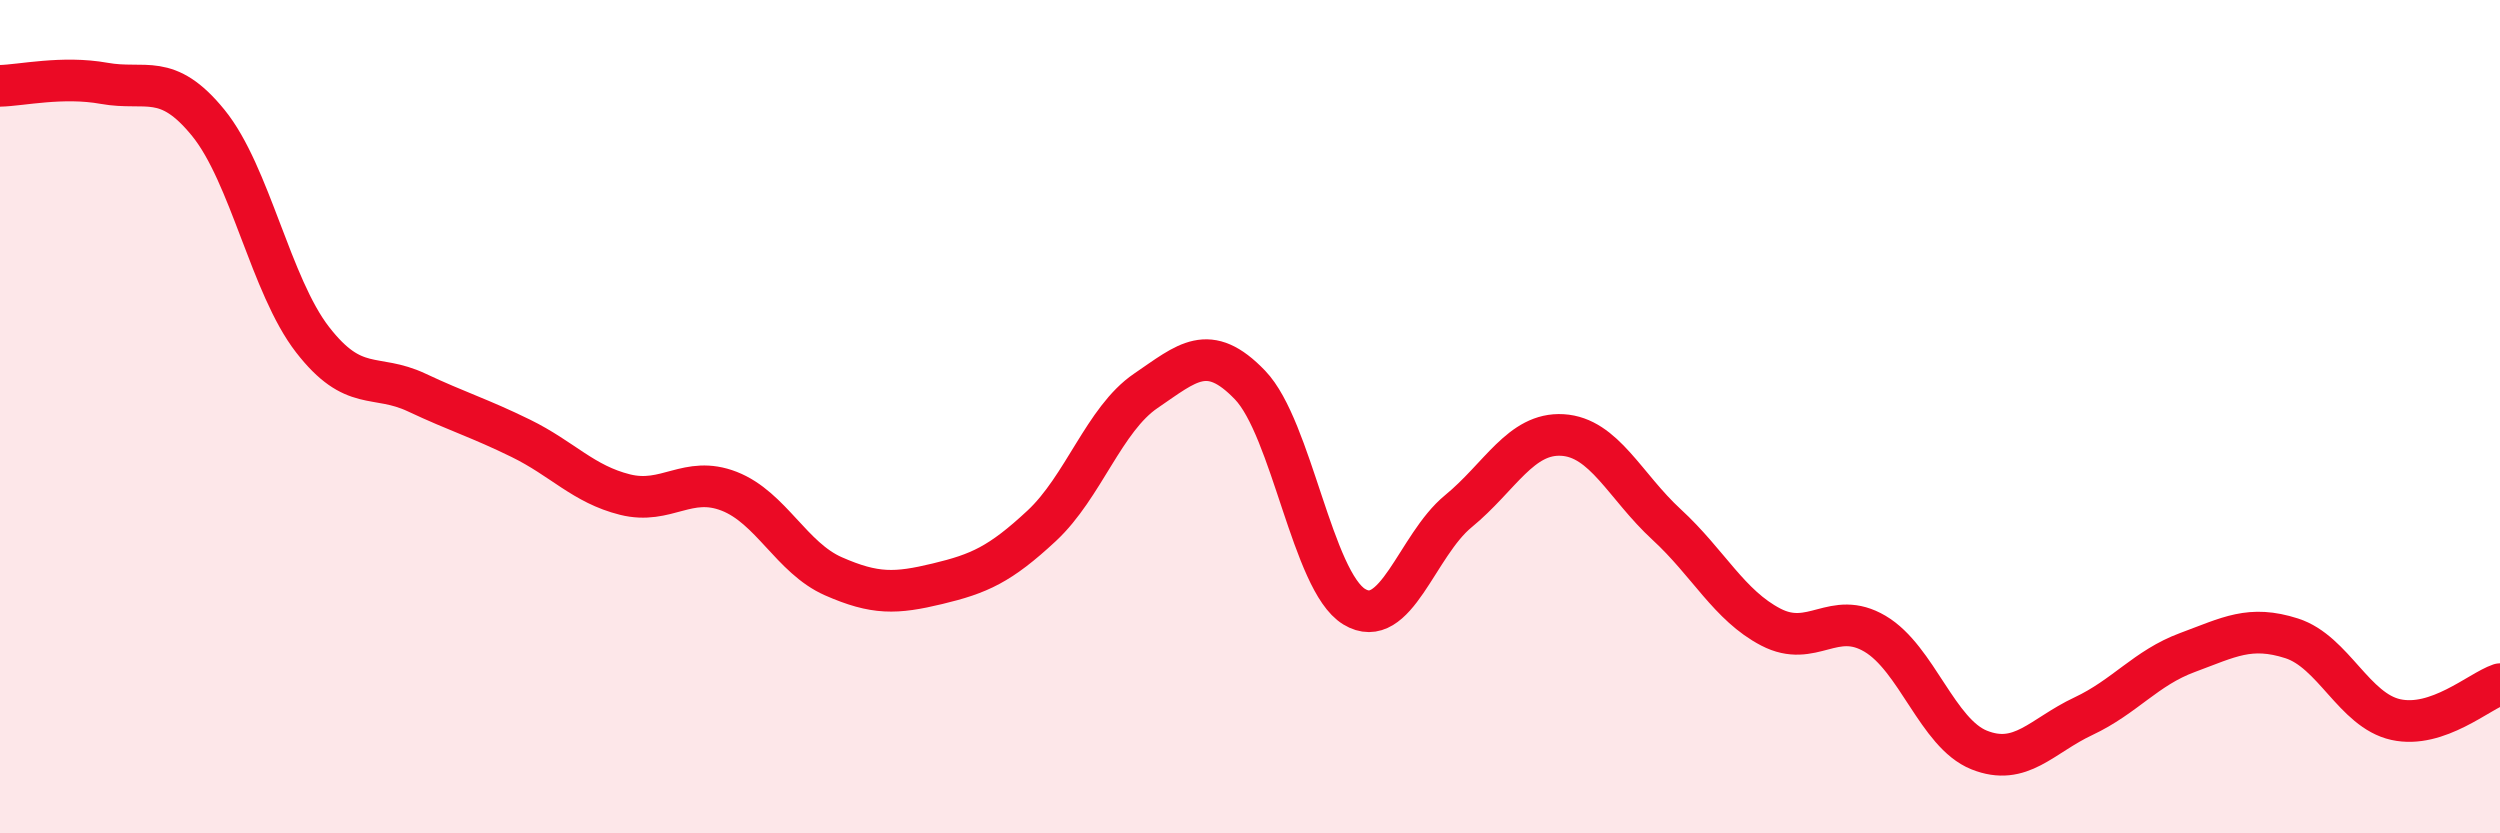
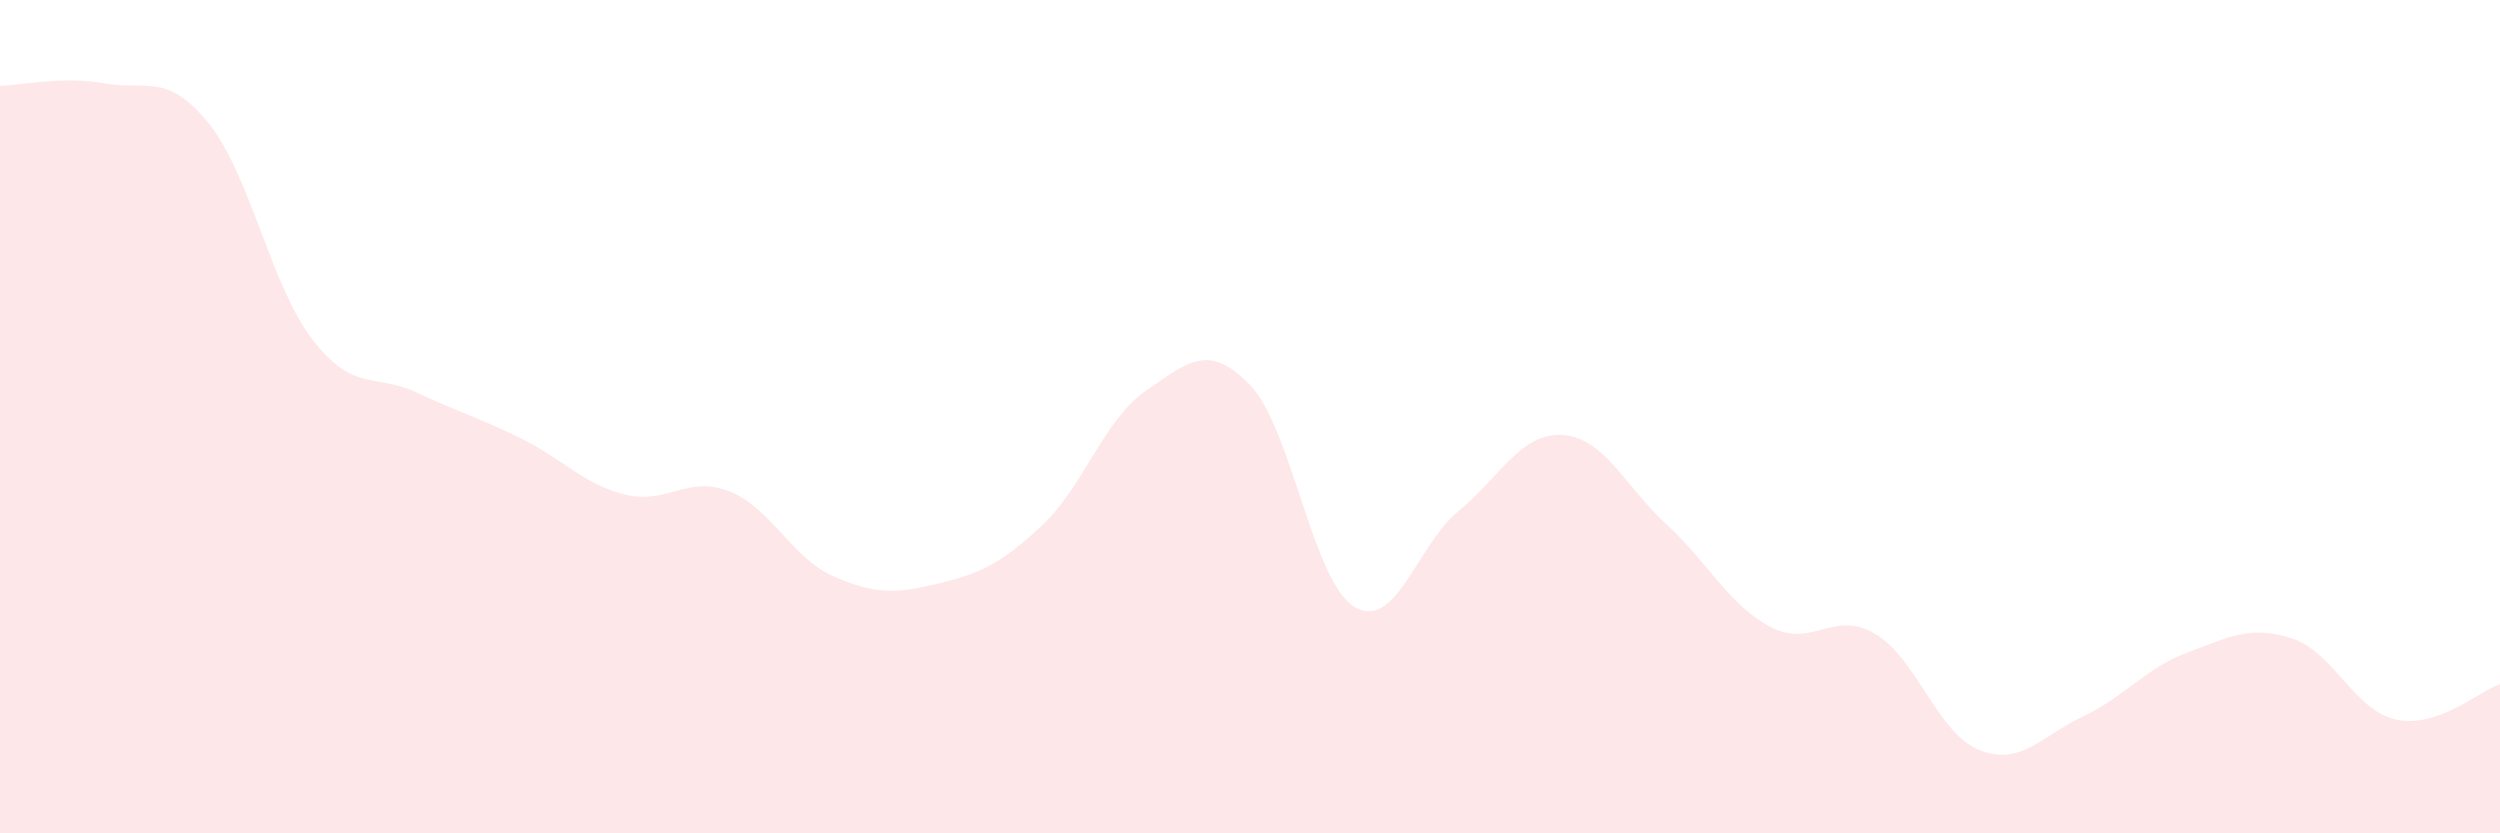
<svg xmlns="http://www.w3.org/2000/svg" width="60" height="20" viewBox="0 0 60 20">
  <path d="M 0,2.06 C 0.5,2.05 1.5,1.82 2.5,2 C 3.5,2.18 4,1.72 5,2.95 C 6,4.18 6.5,6.86 7.5,8.15 C 8.5,9.44 9,8.95 10,9.42 C 11,9.89 11.5,10.03 12.5,10.52 C 13.5,11.01 14,11.62 15,11.87 C 16,12.12 16.5,11.4 17.5,11.79 C 18.5,12.18 19,13.39 20,13.83 C 21,14.27 21.5,14.25 22.5,14.01 C 23.5,13.77 24,13.55 25,12.62 C 26,11.69 26.5,10.06 27.5,9.38 C 28.5,8.7 29,8.2 30,9.24 C 31,10.28 31.5,13.95 32.5,14.56 C 33.5,15.17 34,13.09 35,12.27 C 36,11.45 36.5,10.38 37.5,10.44 C 38.5,10.5 39,11.67 40,12.59 C 41,13.51 41.5,14.53 42.5,15.05 C 43.5,15.57 44,14.62 45,15.21 C 46,15.8 46.5,17.6 47.5,18 C 48.5,18.4 49,17.66 50,17.19 C 51,16.72 51.5,16.03 52.5,15.66 C 53.5,15.29 54,15 55,15.32 C 56,15.64 56.5,17.05 57.5,17.27 C 58.5,17.49 59.5,16.59 60,16.42L60 20L0 20Z" fill="#EB0A25" opacity="0.1" stroke-linecap="round" stroke-linejoin="round" />
-   <path d="M 0,2.06 C 0.5,2.05 1.5,1.82 2.5,2 C 3.5,2.18 4,1.72 5,2.95 C 6,4.18 6.5,6.86 7.5,8.15 C 8.5,9.44 9,8.95 10,9.42 C 11,9.89 11.5,10.03 12.5,10.52 C 13.5,11.01 14,11.62 15,11.87 C 16,12.12 16.5,11.4 17.5,11.79 C 18.5,12.18 19,13.39 20,13.83 C 21,14.27 21.5,14.25 22.5,14.01 C 23.5,13.77 24,13.55 25,12.62 C 26,11.69 26.5,10.06 27.5,9.38 C 28.5,8.7 29,8.2 30,9.24 C 31,10.28 31.5,13.95 32.5,14.56 C 33.5,15.17 34,13.09 35,12.27 C 36,11.45 36.5,10.38 37.5,10.44 C 38.5,10.5 39,11.67 40,12.59 C 41,13.51 41.5,14.53 42.5,15.05 C 43.5,15.57 44,14.62 45,15.21 C 46,15.8 46.5,17.6 47.5,18 C 48.5,18.4 49,17.66 50,17.19 C 51,16.72 51.5,16.03 52.5,15.66 C 53.5,15.29 54,15 55,15.32 C 56,15.64 56.5,17.05 57.5,17.27 C 58.5,17.49 59.5,16.59 60,16.42" stroke="#EB0A25" stroke-width="1" fill="none" stroke-linecap="round" stroke-linejoin="round" />
</svg>